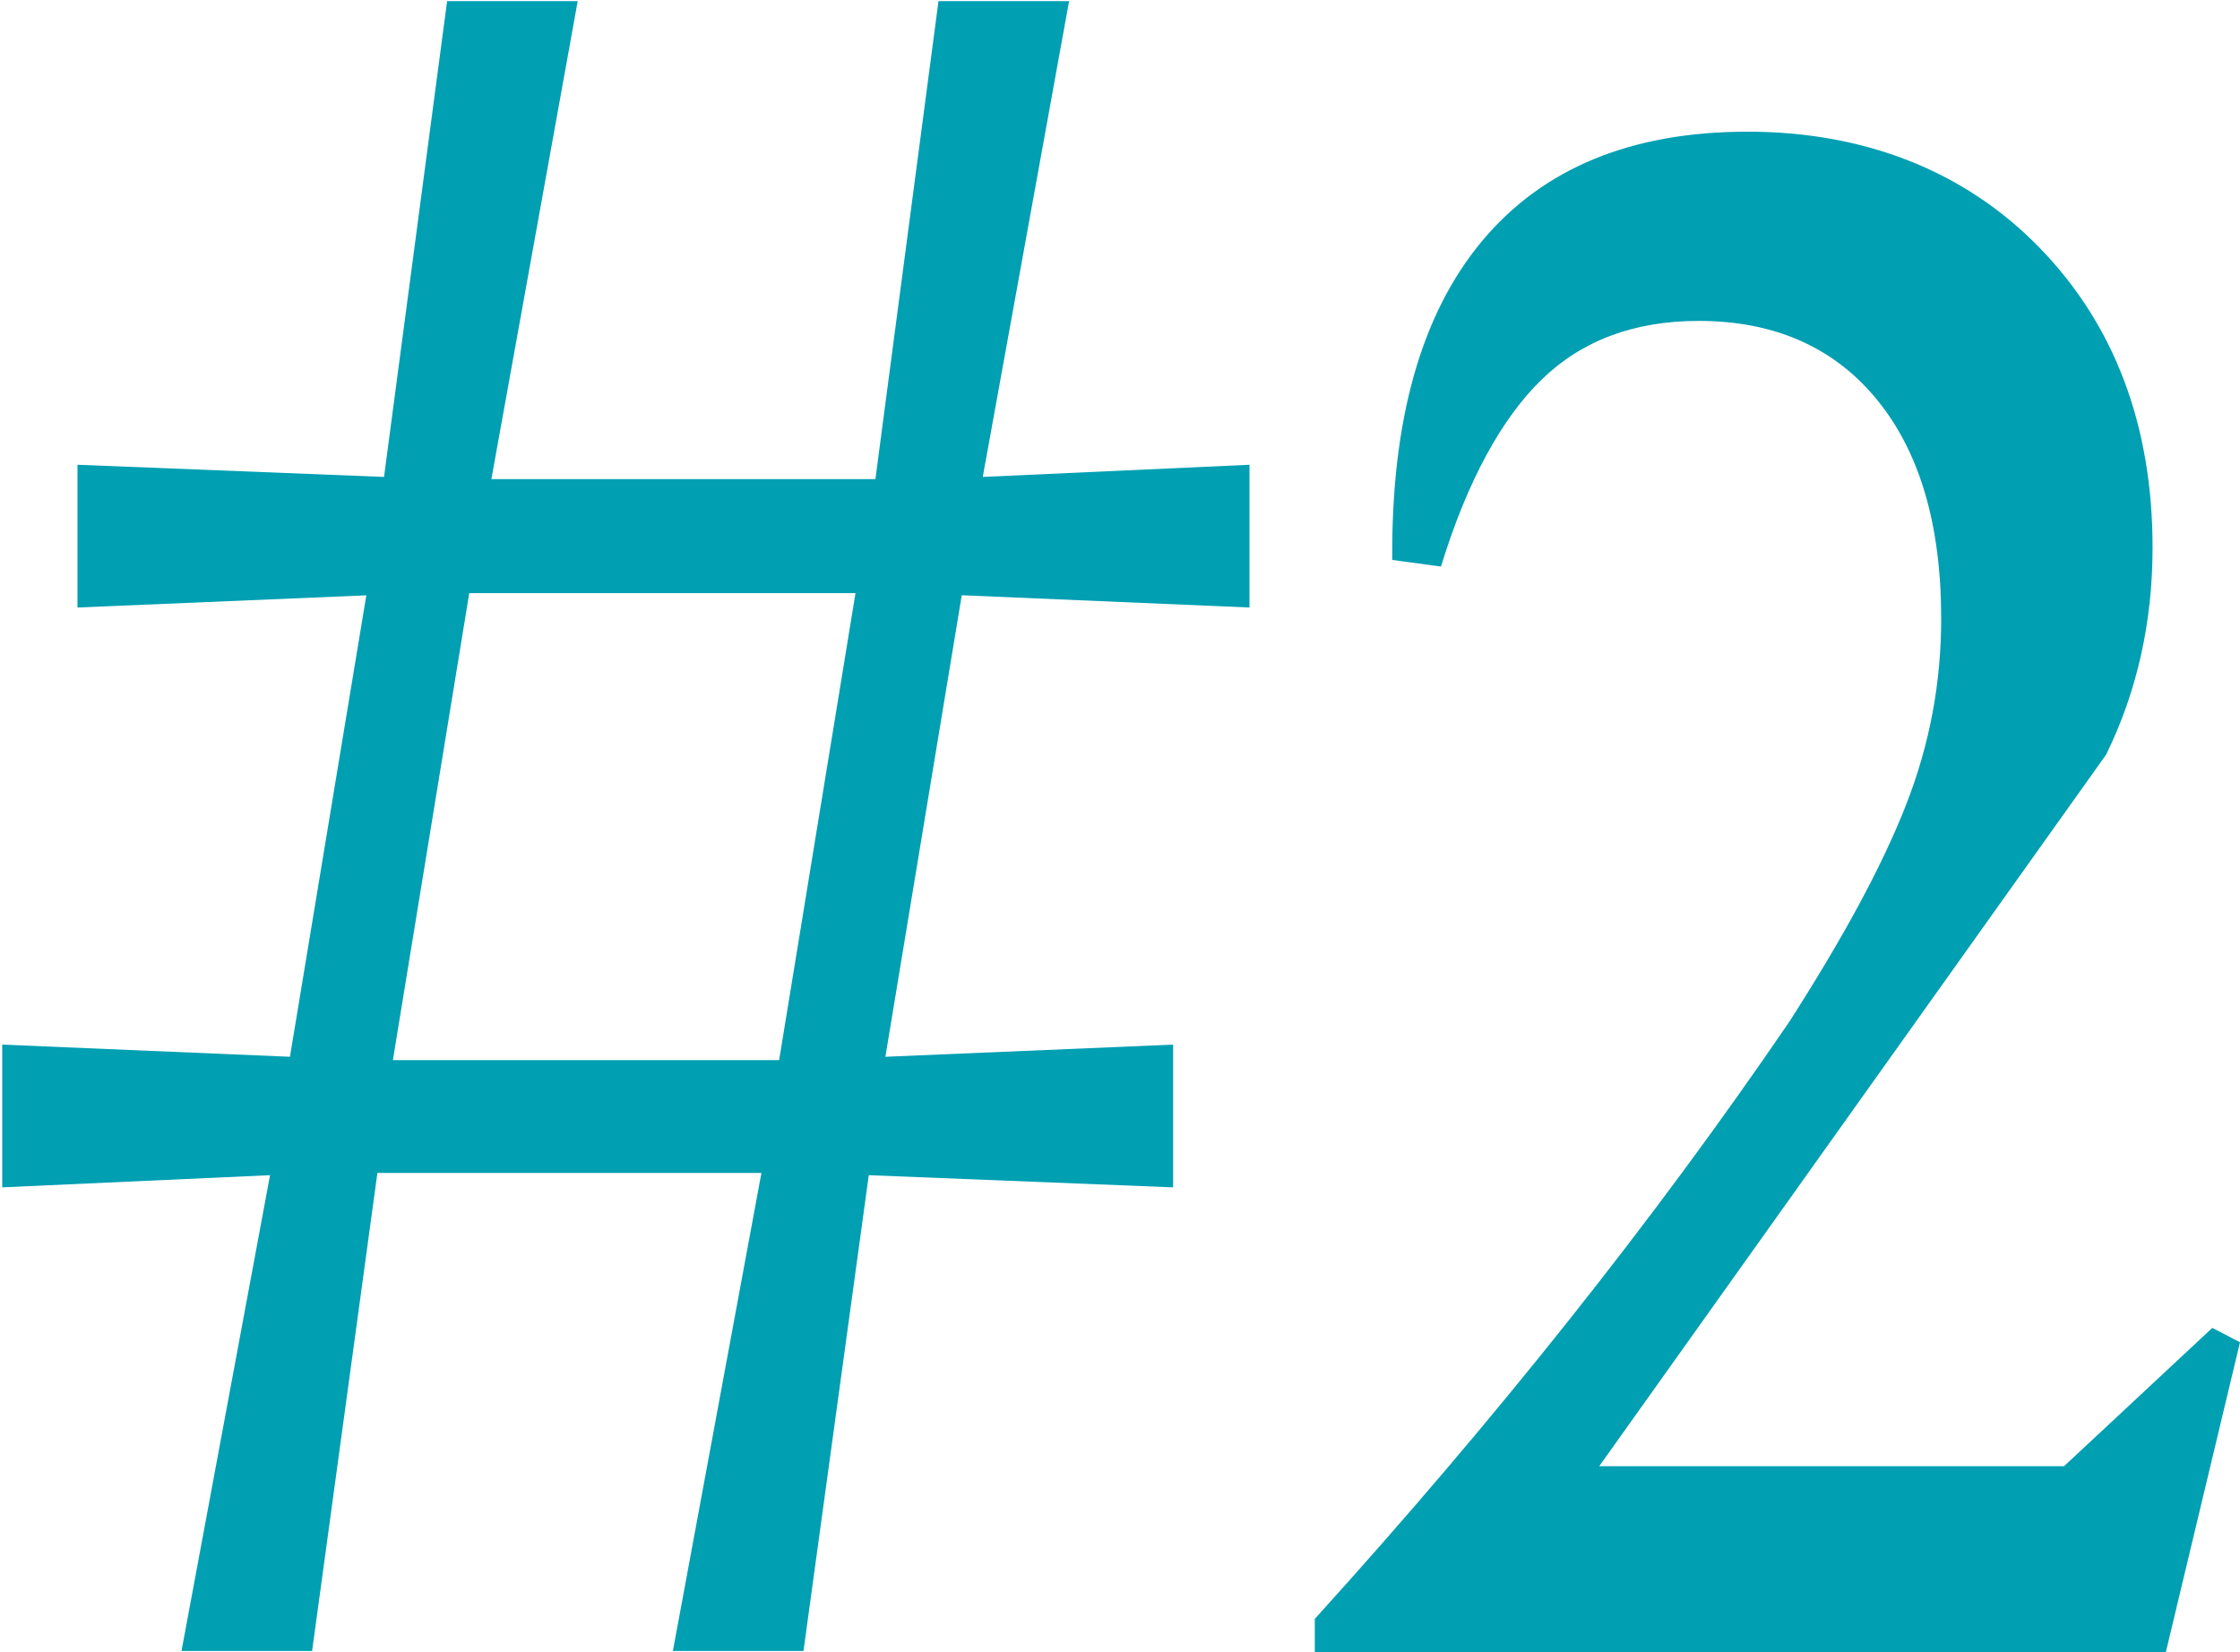
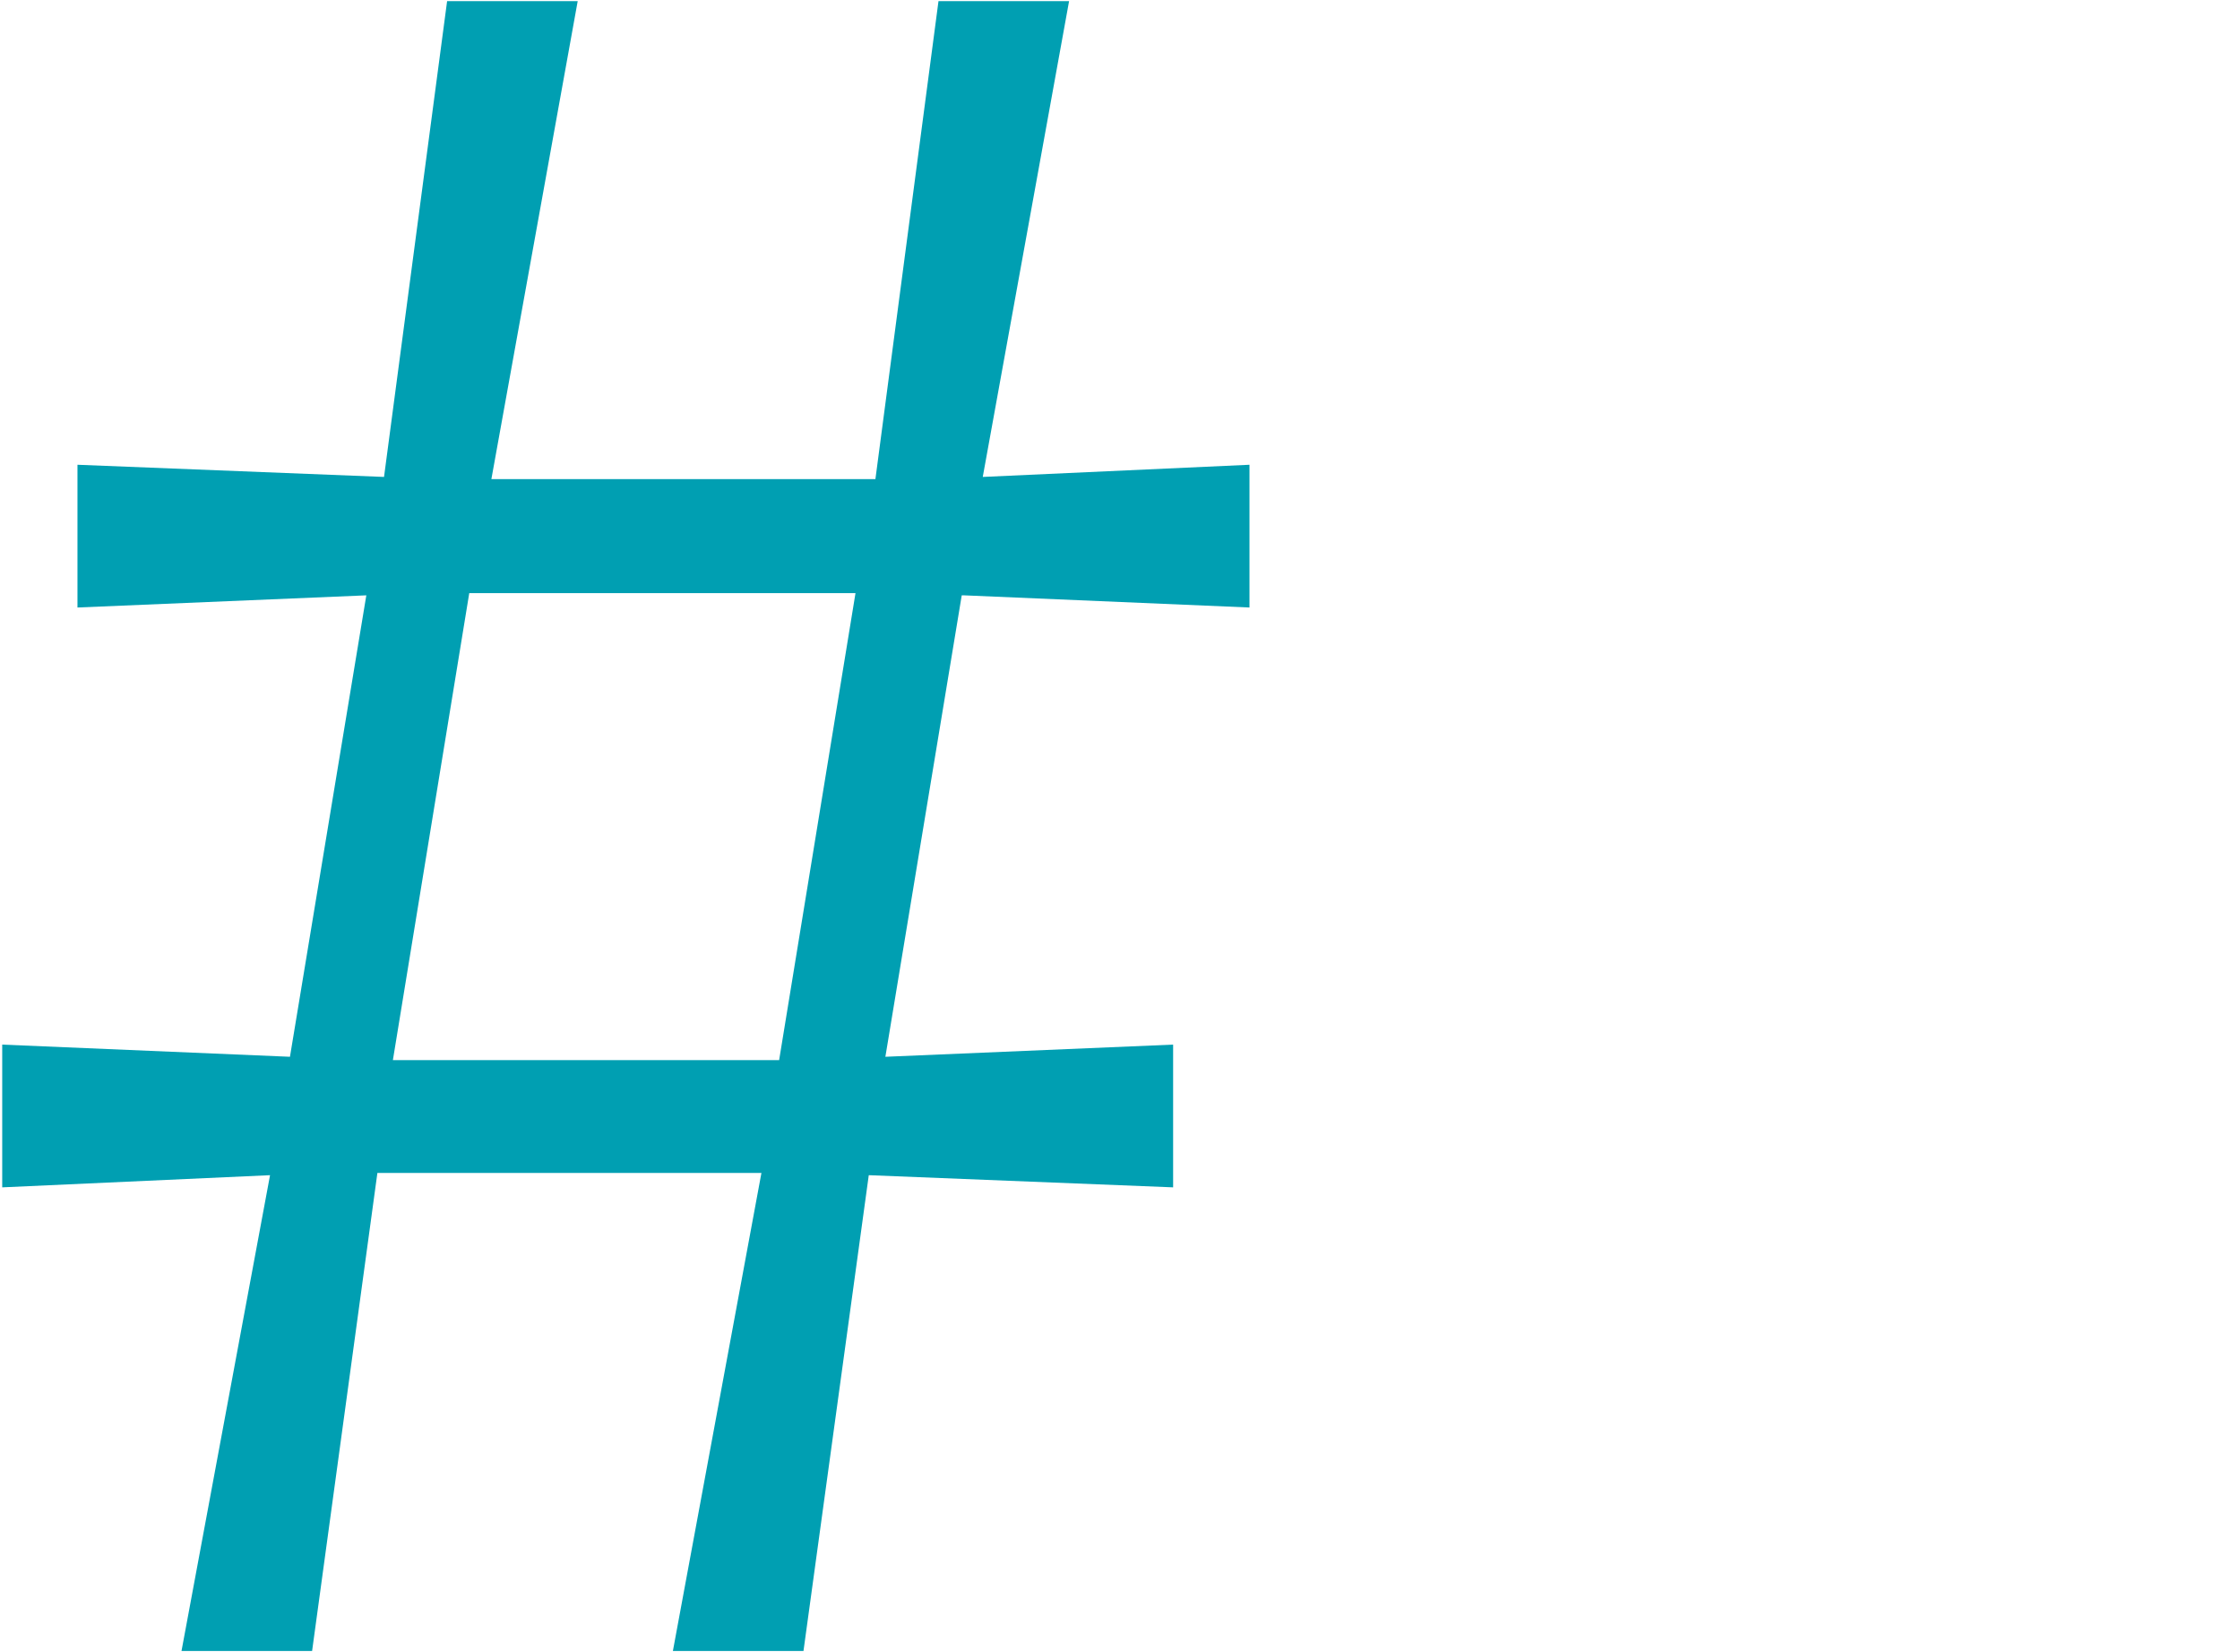
<svg xmlns="http://www.w3.org/2000/svg" id="b" viewBox="0 0 20.24 14.93">
  <defs>
    <style>.d{fill:#009fb2;}</style>
  </defs>
  <g id="c">
    <g>
      <path class="d" d="m8.69,5.38l-.69,4.17,2.6-.11v1.29l-2.75-.11-.59,4.3h-1.18l.8-4.32h-3.47l-.59,4.32h-1.18l.8-4.3-2.42.11v-1.29l2.6.11.69-4.17-2.61.11v-1.29l2.77.11.57-4.3h1.18l-.78,4.32h3.47l.57-4.32h1.18l-.78,4.3,2.41-.11v1.29l-2.58-.11Zm-4.45-.02l-.69,4.22h3.49l.69-4.22h-3.49Z" />
-       <path class="d" d="m20.24,12.13l-.67,2.8h-7.69v-.3c1.64-1.81,3.07-3.61,4.29-5.4.48-.75.83-1.39,1.05-1.95s.32-1.12.32-1.69c0-.86-.2-1.52-.59-1.99-.39-.47-.93-.7-1.6-.7-.59,0-1.06.18-1.42.53-.36.35-.67.91-.91,1.69l-.44-.06c-.01-1.26.26-2.22.81-2.88.55-.66,1.35-.99,2.4-.99s1.96.35,2.64,1.05c.68.7,1.02,1.61,1.02,2.71,0,.67-.14,1.3-.42,1.87l-4.58,6.43h4.2l1.34-1.25.25.13Z" />
    </g>
  </g>
</svg>